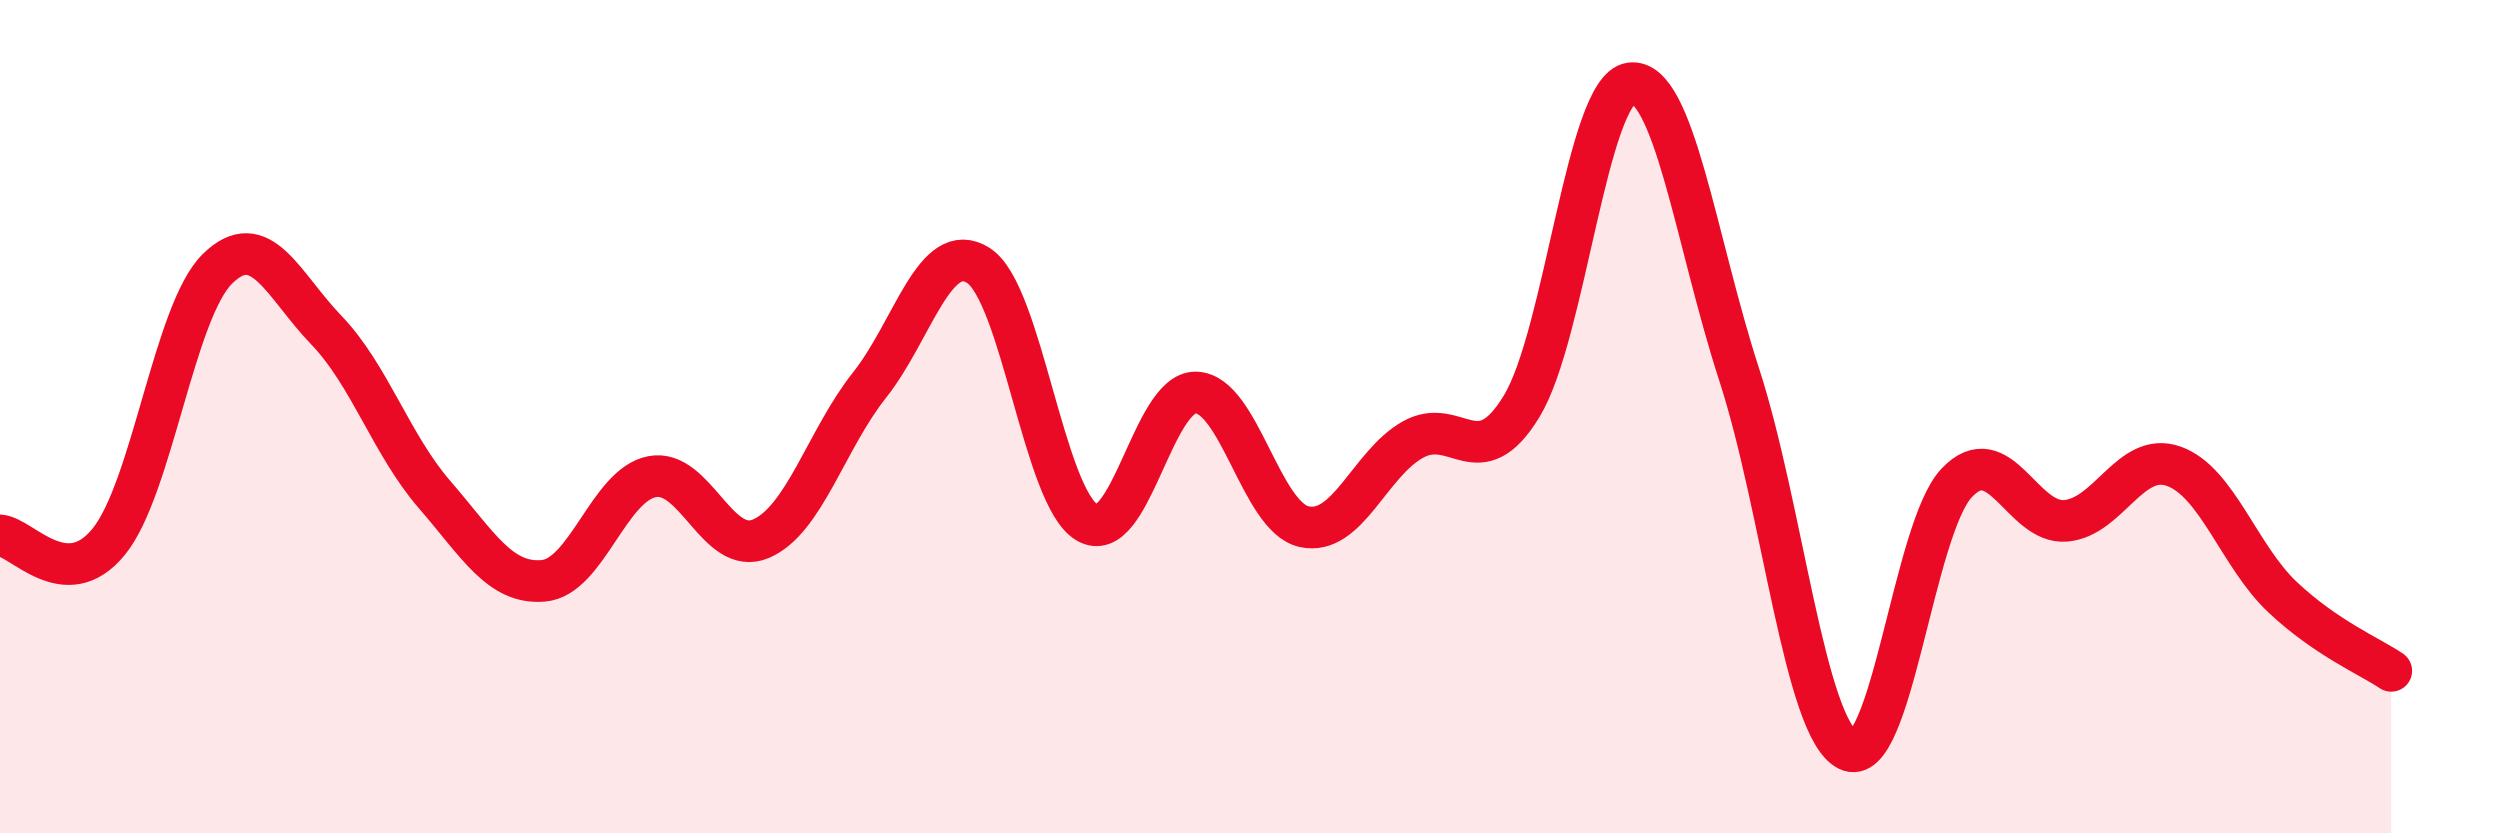
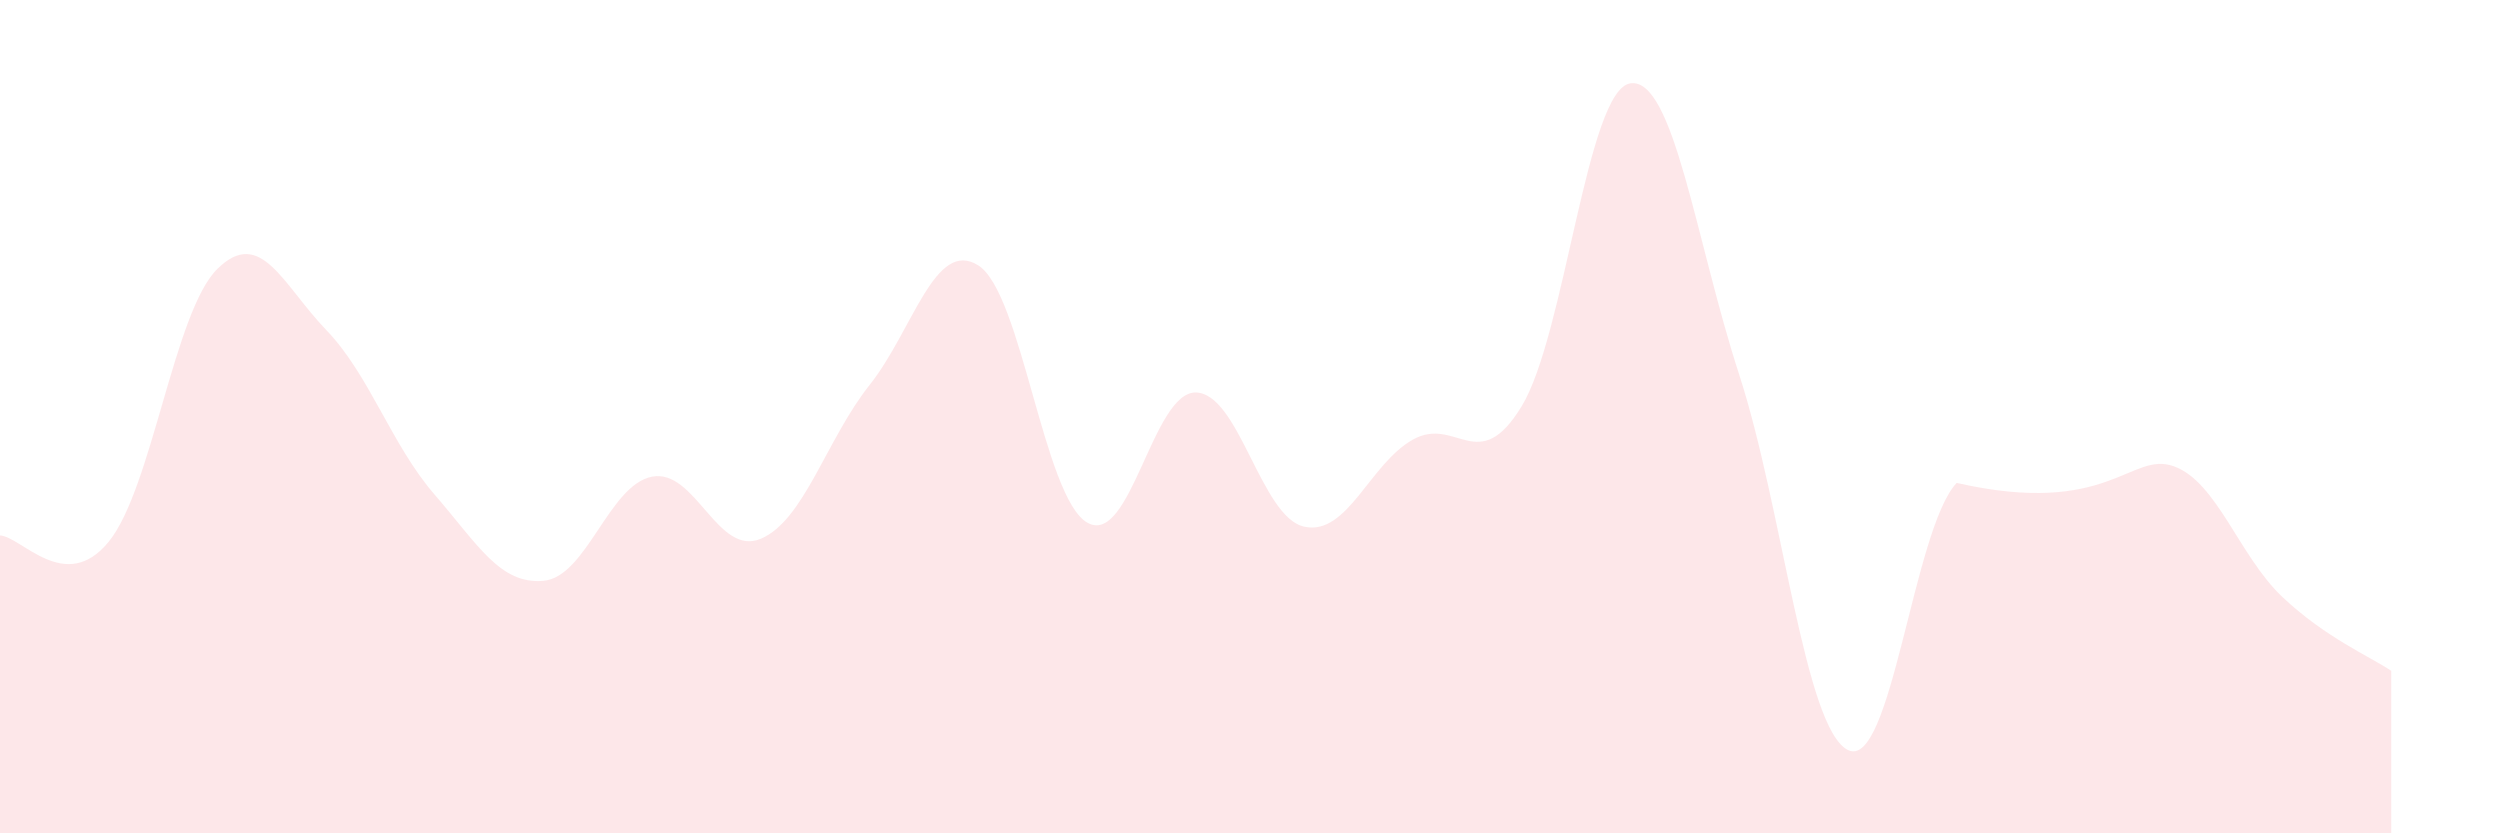
<svg xmlns="http://www.w3.org/2000/svg" width="60" height="20" viewBox="0 0 60 20">
-   <path d="M 0,12.85 C 0.52,12.88 1.57,14.28 2.61,13 C 3.65,11.72 4.18,7.47 5.22,6.45 C 6.26,5.43 6.79,6.84 7.83,7.92 C 8.87,9 9.39,10.67 10.43,11.87 C 11.47,13.07 12,14.03 13.04,13.94 C 14.08,13.85 14.61,11.64 15.65,11.44 C 16.69,11.24 17.22,13.37 18.26,12.93 C 19.3,12.49 19.83,10.55 20.87,9.24 C 21.91,7.93 22.44,5.71 23.48,6.37 C 24.52,7.03 25.05,11.93 26.09,12.54 C 27.13,13.15 27.66,9.4 28.7,9.42 C 29.74,9.44 30.26,12.41 31.3,12.64 C 32.34,12.87 32.87,11.13 33.91,10.55 C 34.95,9.97 35.48,11.46 36.52,9.75 C 37.56,8.04 38.09,2.15 39.13,2 C 40.17,1.85 40.7,5.79 41.74,8.99 C 42.78,12.19 43.31,17.48 44.35,18 C 45.39,18.52 45.92,12.69 46.96,11.59 C 48,10.49 48.53,12.58 49.57,12.5 C 50.61,12.42 51.13,10.82 52.17,11.19 C 53.21,11.56 53.74,13.35 54.78,14.33 C 55.82,15.31 56.87,15.75 57.39,16.1L57.39 20L0 20Z" fill="#EB0A25" opacity="0.1" stroke-linecap="round" stroke-linejoin="round" />
-   <path d="M 0,12.85 C 0.52,12.88 1.57,14.28 2.61,13 C 3.65,11.72 4.18,7.47 5.22,6.45 C 6.26,5.43 6.79,6.84 7.83,7.92 C 8.87,9 9.39,10.67 10.43,11.87 C 11.47,13.07 12,14.03 13.04,13.94 C 14.08,13.85 14.61,11.64 15.65,11.44 C 16.69,11.24 17.22,13.37 18.26,12.93 C 19.3,12.49 19.83,10.55 20.87,9.24 C 21.91,7.93 22.44,5.71 23.48,6.37 C 24.52,7.03 25.05,11.93 26.09,12.54 C 27.13,13.15 27.66,9.4 28.7,9.42 C 29.74,9.44 30.26,12.41 31.3,12.64 C 32.34,12.87 32.87,11.13 33.91,10.55 C 34.95,9.97 35.48,11.46 36.52,9.75 C 37.56,8.04 38.09,2.15 39.13,2 C 40.17,1.85 40.7,5.79 41.74,8.99 C 42.78,12.19 43.31,17.48 44.35,18 C 45.39,18.52 45.92,12.69 46.96,11.59 C 48,10.49 48.53,12.58 49.57,12.5 C 50.61,12.42 51.13,10.82 52.17,11.19 C 53.21,11.56 53.74,13.35 54.78,14.33 C 55.82,15.31 56.87,15.75 57.39,16.1" stroke="#EB0A25" stroke-width="1" fill="none" stroke-linecap="round" stroke-linejoin="round" />
+   <path d="M 0,12.85 C 0.52,12.88 1.57,14.28 2.61,13 C 3.65,11.72 4.18,7.47 5.22,6.45 C 6.26,5.43 6.79,6.84 7.83,7.92 C 8.87,9 9.39,10.67 10.43,11.87 C 11.47,13.07 12,14.03 13.04,13.94 C 14.08,13.85 14.61,11.64 15.65,11.44 C 16.69,11.24 17.22,13.37 18.26,12.93 C 19.3,12.49 19.83,10.55 20.87,9.24 C 21.91,7.93 22.44,5.71 23.48,6.37 C 24.52,7.03 25.05,11.93 26.09,12.54 C 27.13,13.15 27.66,9.4 28.7,9.42 C 29.74,9.44 30.26,12.41 31.3,12.64 C 32.34,12.87 32.87,11.13 33.91,10.55 C 34.95,9.97 35.48,11.46 36.52,9.75 C 37.56,8.04 38.09,2.15 39.13,2 C 40.17,1.85 40.7,5.79 41.74,8.99 C 42.78,12.19 43.31,17.48 44.35,18 C 45.39,18.52 45.92,12.69 46.96,11.59 C 50.61,12.42 51.13,10.82 52.17,11.19 C 53.21,11.56 53.74,13.35 54.78,14.33 C 55.82,15.31 56.87,15.75 57.39,16.1L57.39 20L0 20Z" fill="#EB0A25" opacity="0.1" stroke-linecap="round" stroke-linejoin="round" />
</svg>